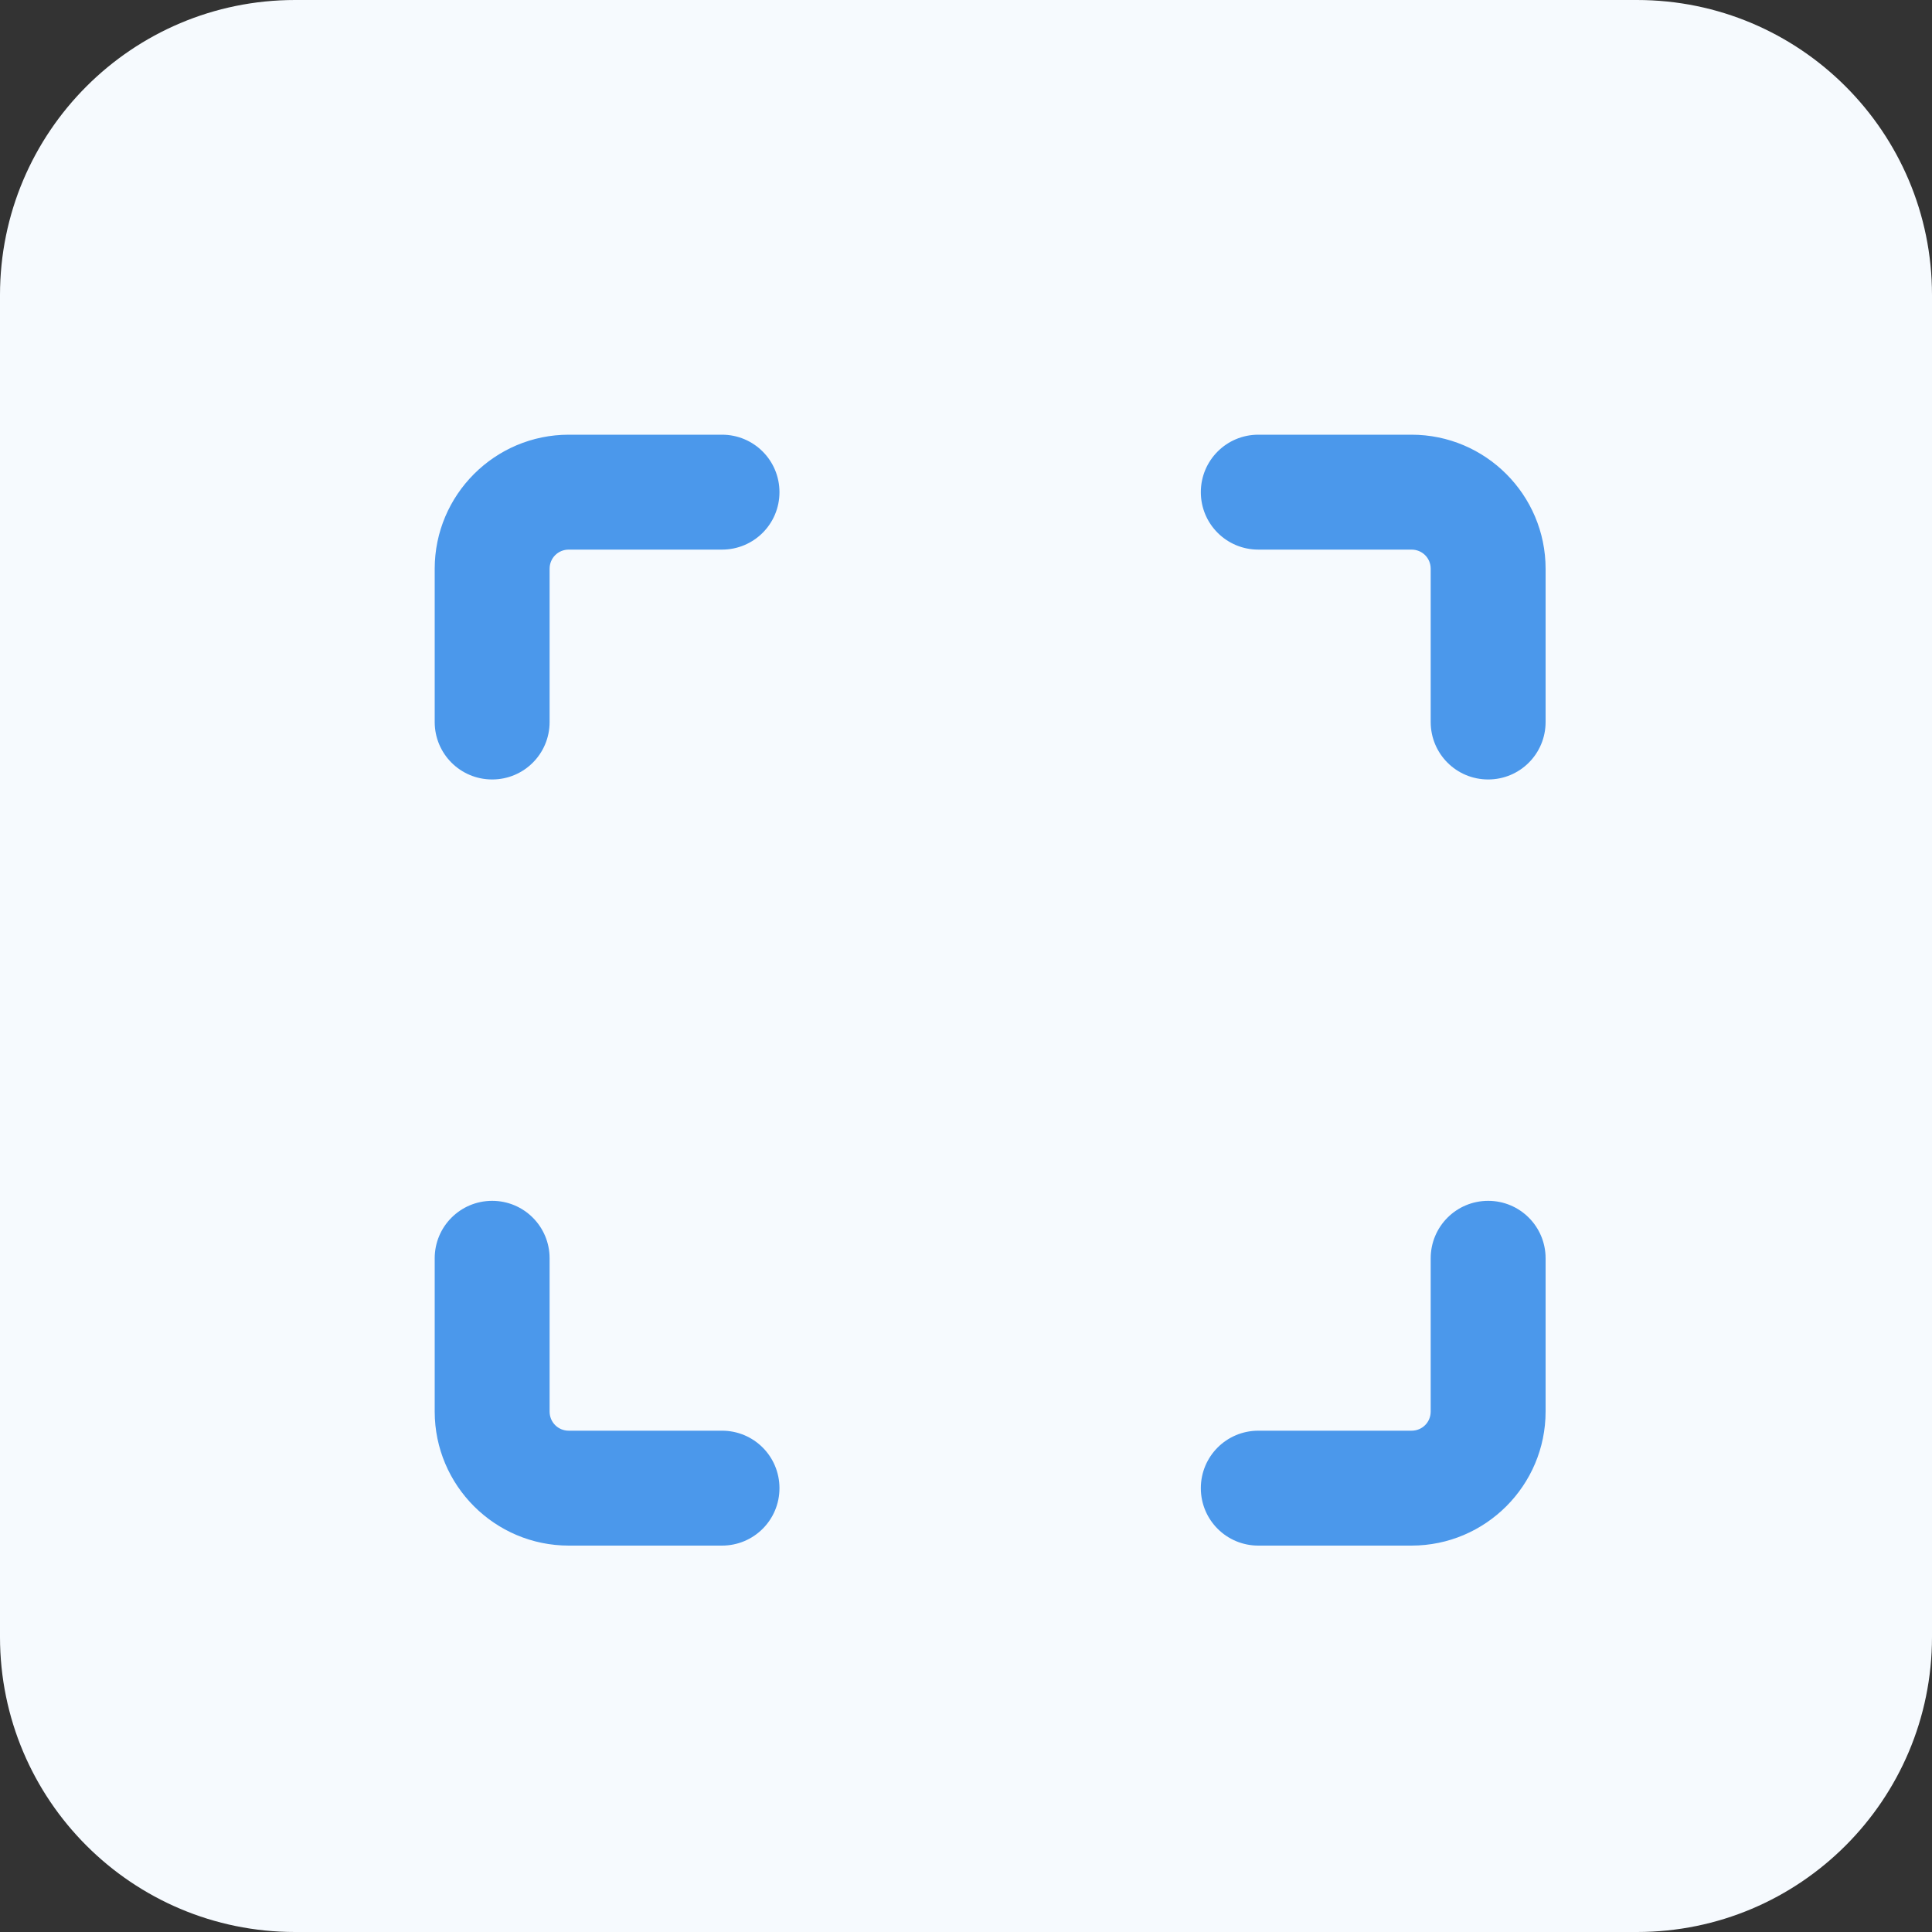
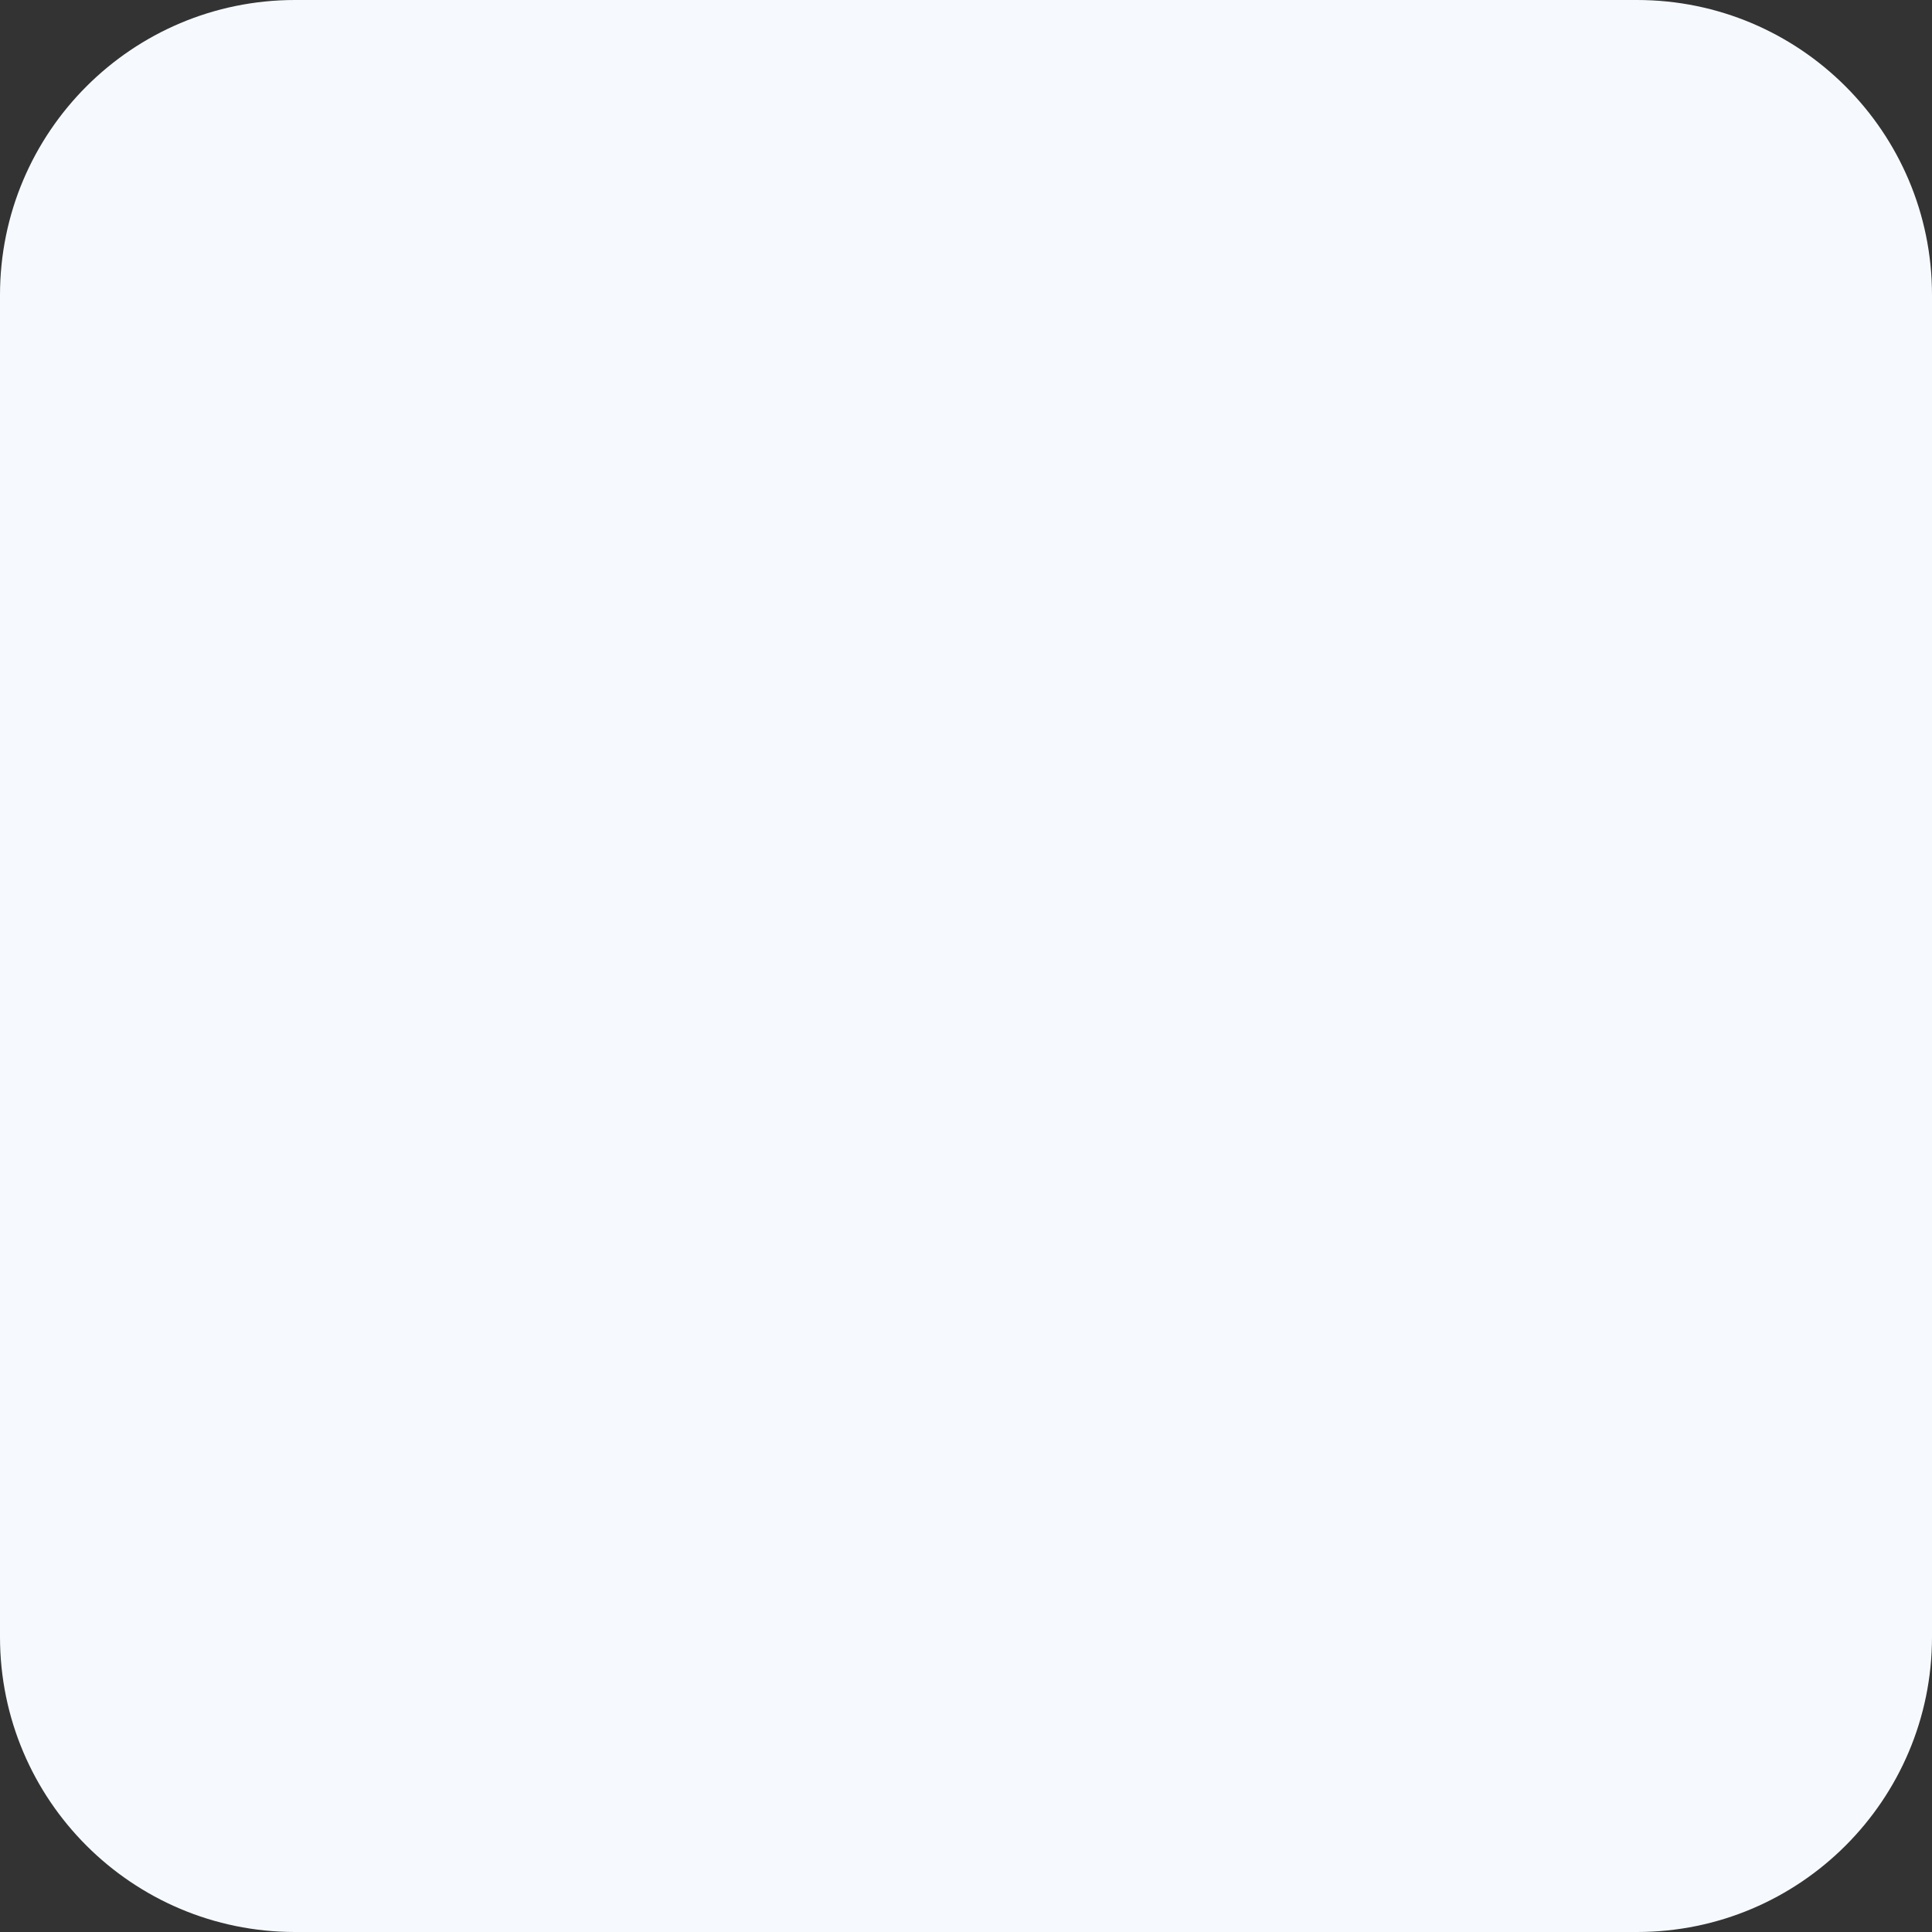
<svg xmlns="http://www.w3.org/2000/svg" width="40" height="40" viewBox="0 0 40 40" fill="none">
  <rect x="0" y="0" width="40" height="40" fill="#333333" stroke="none" />
  <path d="M33.891 0H6.109C2.735 0 0 2.735 0 6.109V33.891C0 37.265 2.735 40 6.109 40H33.891C37.265 40 40 37.265 40 33.891V6.109C40 2.735 37.265 0 33.891 0Z" fill="#F6FAFE" />
  <g clip-path="url(#clip0_19_377)">
-     <path d="M14.948 29.621H11.776C11.554 29.621 11.379 29.446 11.379 29.224V26.052C11.379 25.394 10.848 24.862 10.19 24.862C9.531 24.862 9 25.394 9 26.052V29.224C9 30.755 10.245 32 11.776 32H14.948C15.607 32 16.138 31.469 16.138 30.811C16.138 30.152 15.607 29.621 14.948 29.621Z" fill="#4B98EB" />
    <path d="M14.948 9H11.776C10.245 9 9 10.245 9 11.776V14.948C9 15.607 9.531 16.138 10.19 16.138C10.848 16.138 11.379 15.607 11.379 14.948V11.776C11.379 11.554 11.554 11.379 11.776 11.379H14.948C15.607 11.379 16.138 10.848 16.138 10.19C16.138 9.531 15.607 9 14.948 9Z" fill="#4B98EB" />
    <path d="M30.811 24.862C30.152 24.862 29.621 25.394 29.621 26.052V29.224C29.621 29.446 29.446 29.621 29.224 29.621H26.052C25.394 29.621 24.862 30.152 24.862 30.811C24.862 31.469 25.394 32 26.052 32H29.224C30.755 32 32 30.755 32 29.224V26.052C32 25.394 31.469 24.862 30.811 24.862Z" fill="#4B98EB" />
-     <path d="M29.224 9H26.052C25.394 9 24.862 9.531 24.862 10.19C24.862 10.848 25.394 11.379 26.052 11.379H29.224C29.446 11.379 29.621 11.554 29.621 11.776V14.948C29.621 15.607 30.152 16.138 30.811 16.138C31.469 16.138 32 15.607 32 14.948V11.776C32 10.245 30.755 9 29.224 9Z" fill="#4B98EB" />
  </g>
  <defs>
    <clipPath id="clip0_19_377">
-       <rect width="23" height="23" fill="white" transform="translate(9 9)" />
-     </clipPath>
+       </clipPath>
  </defs>
</svg>